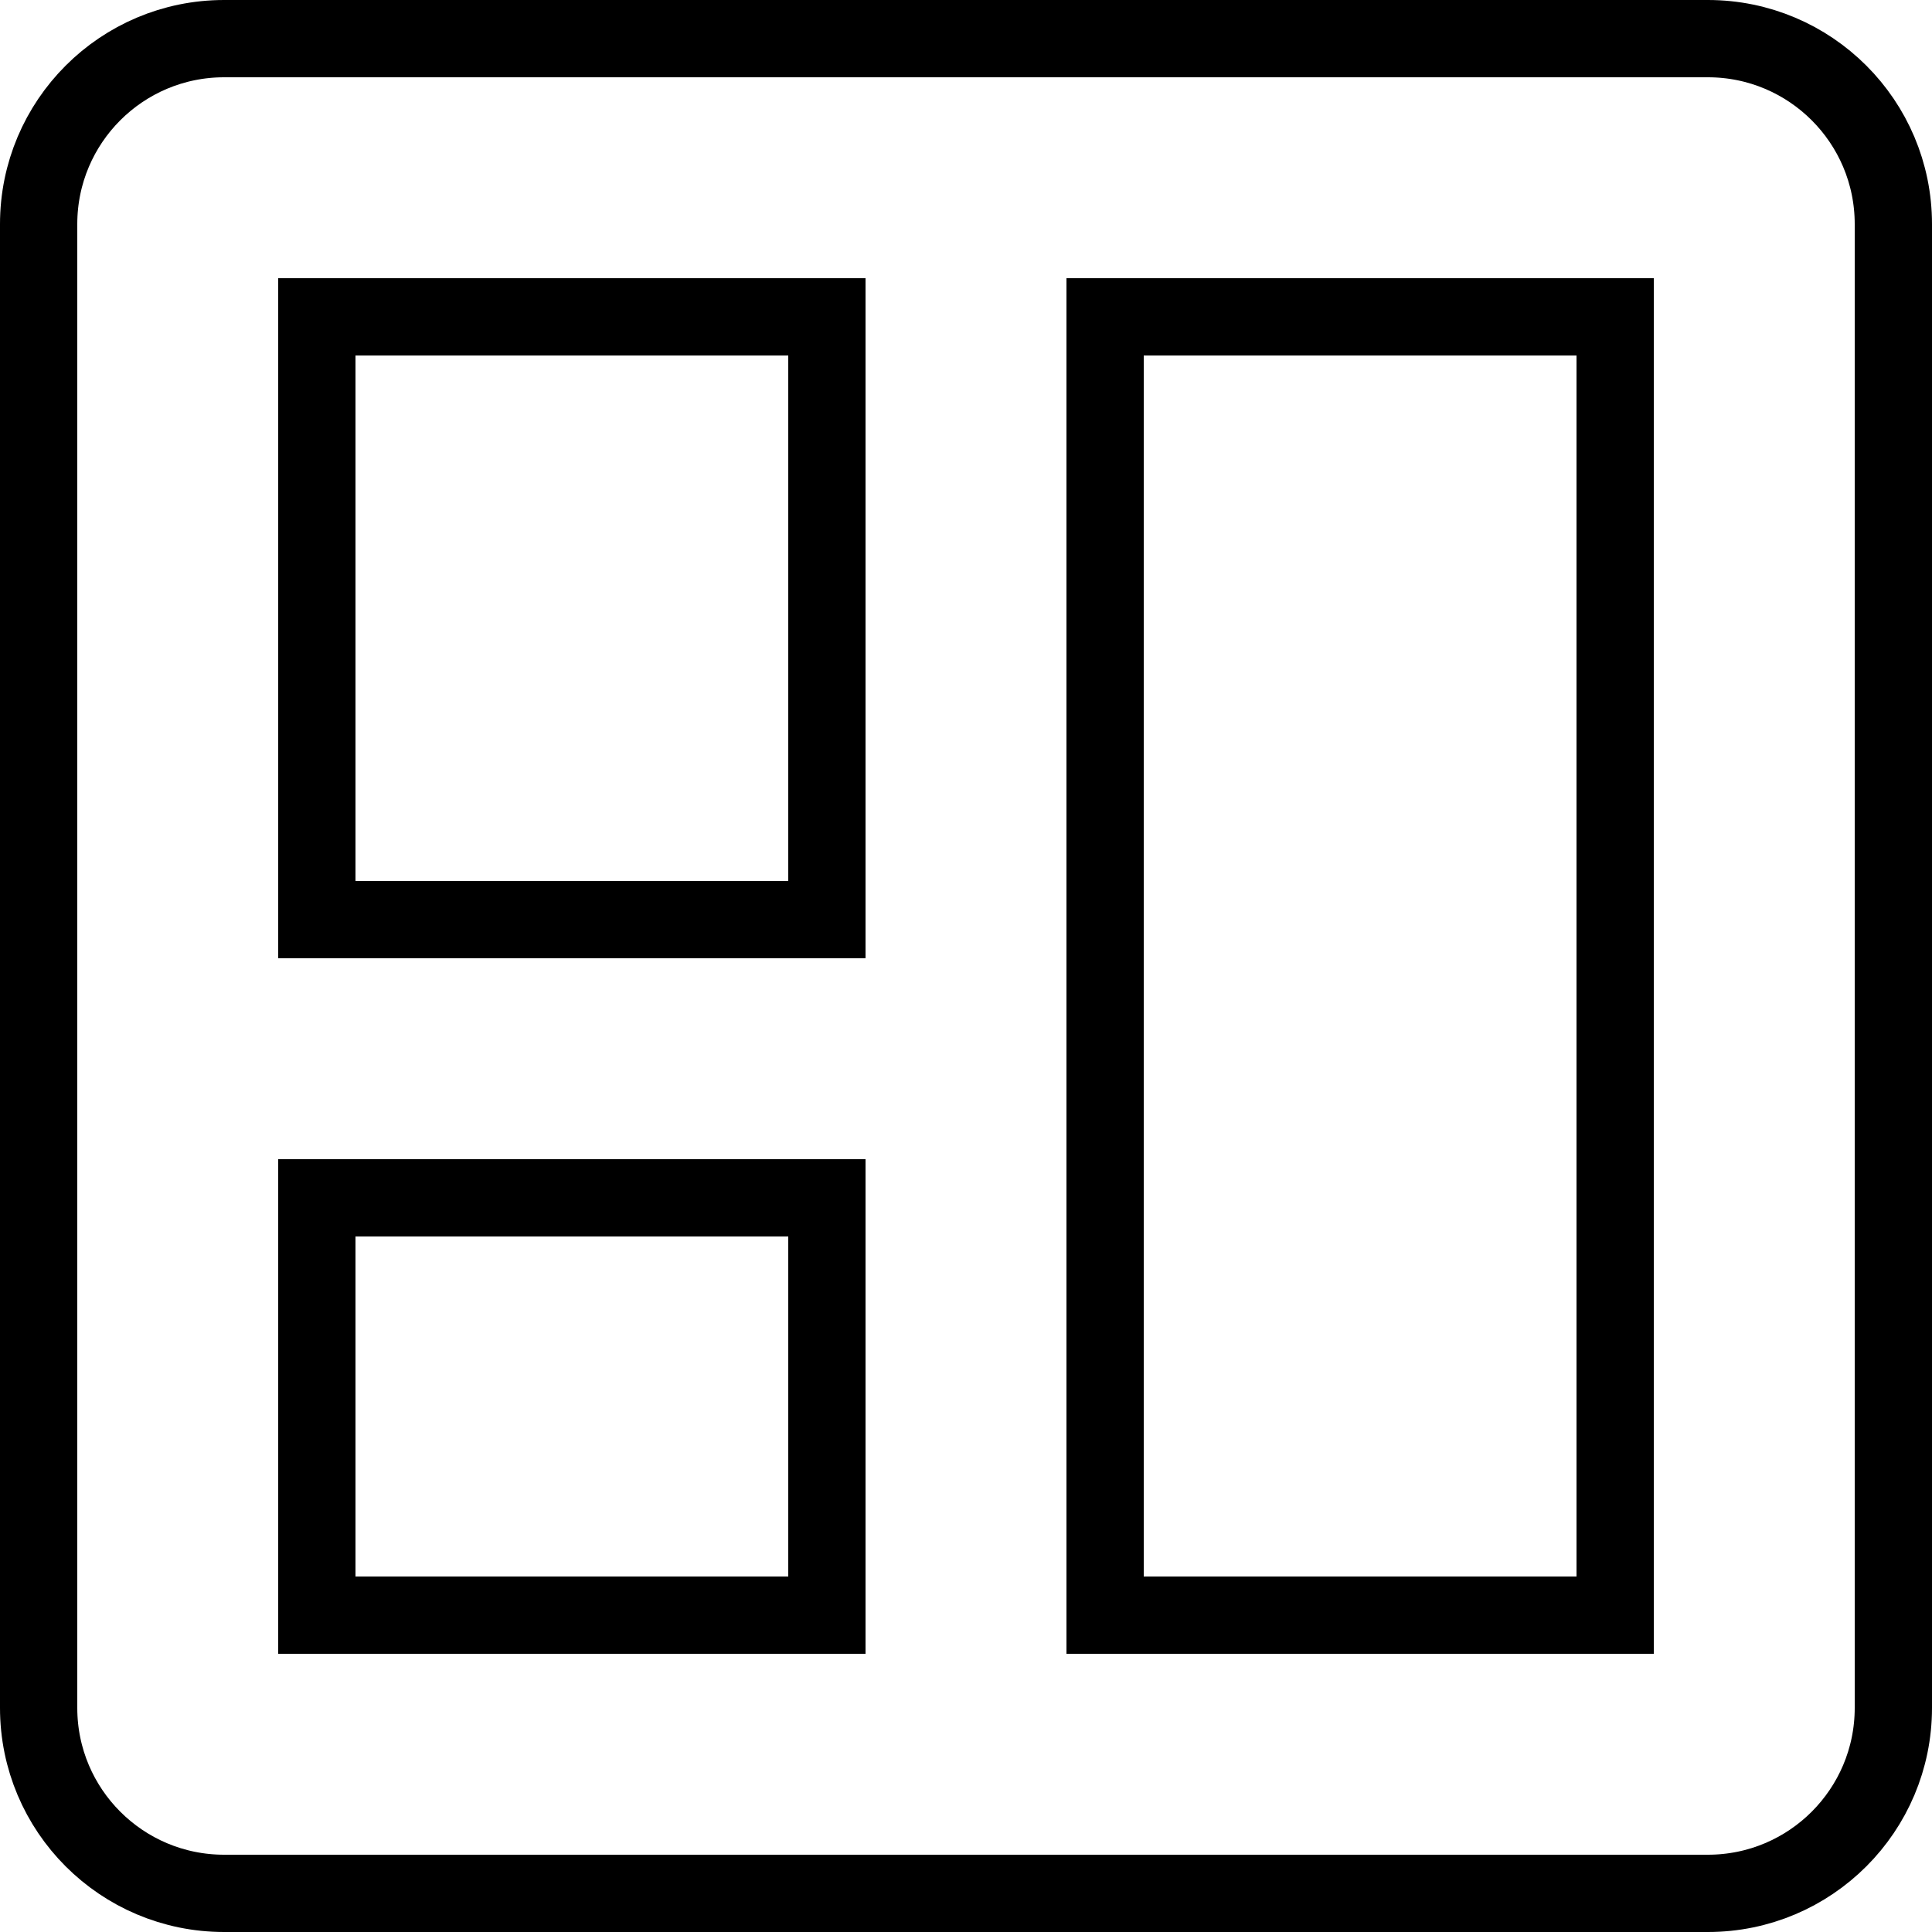
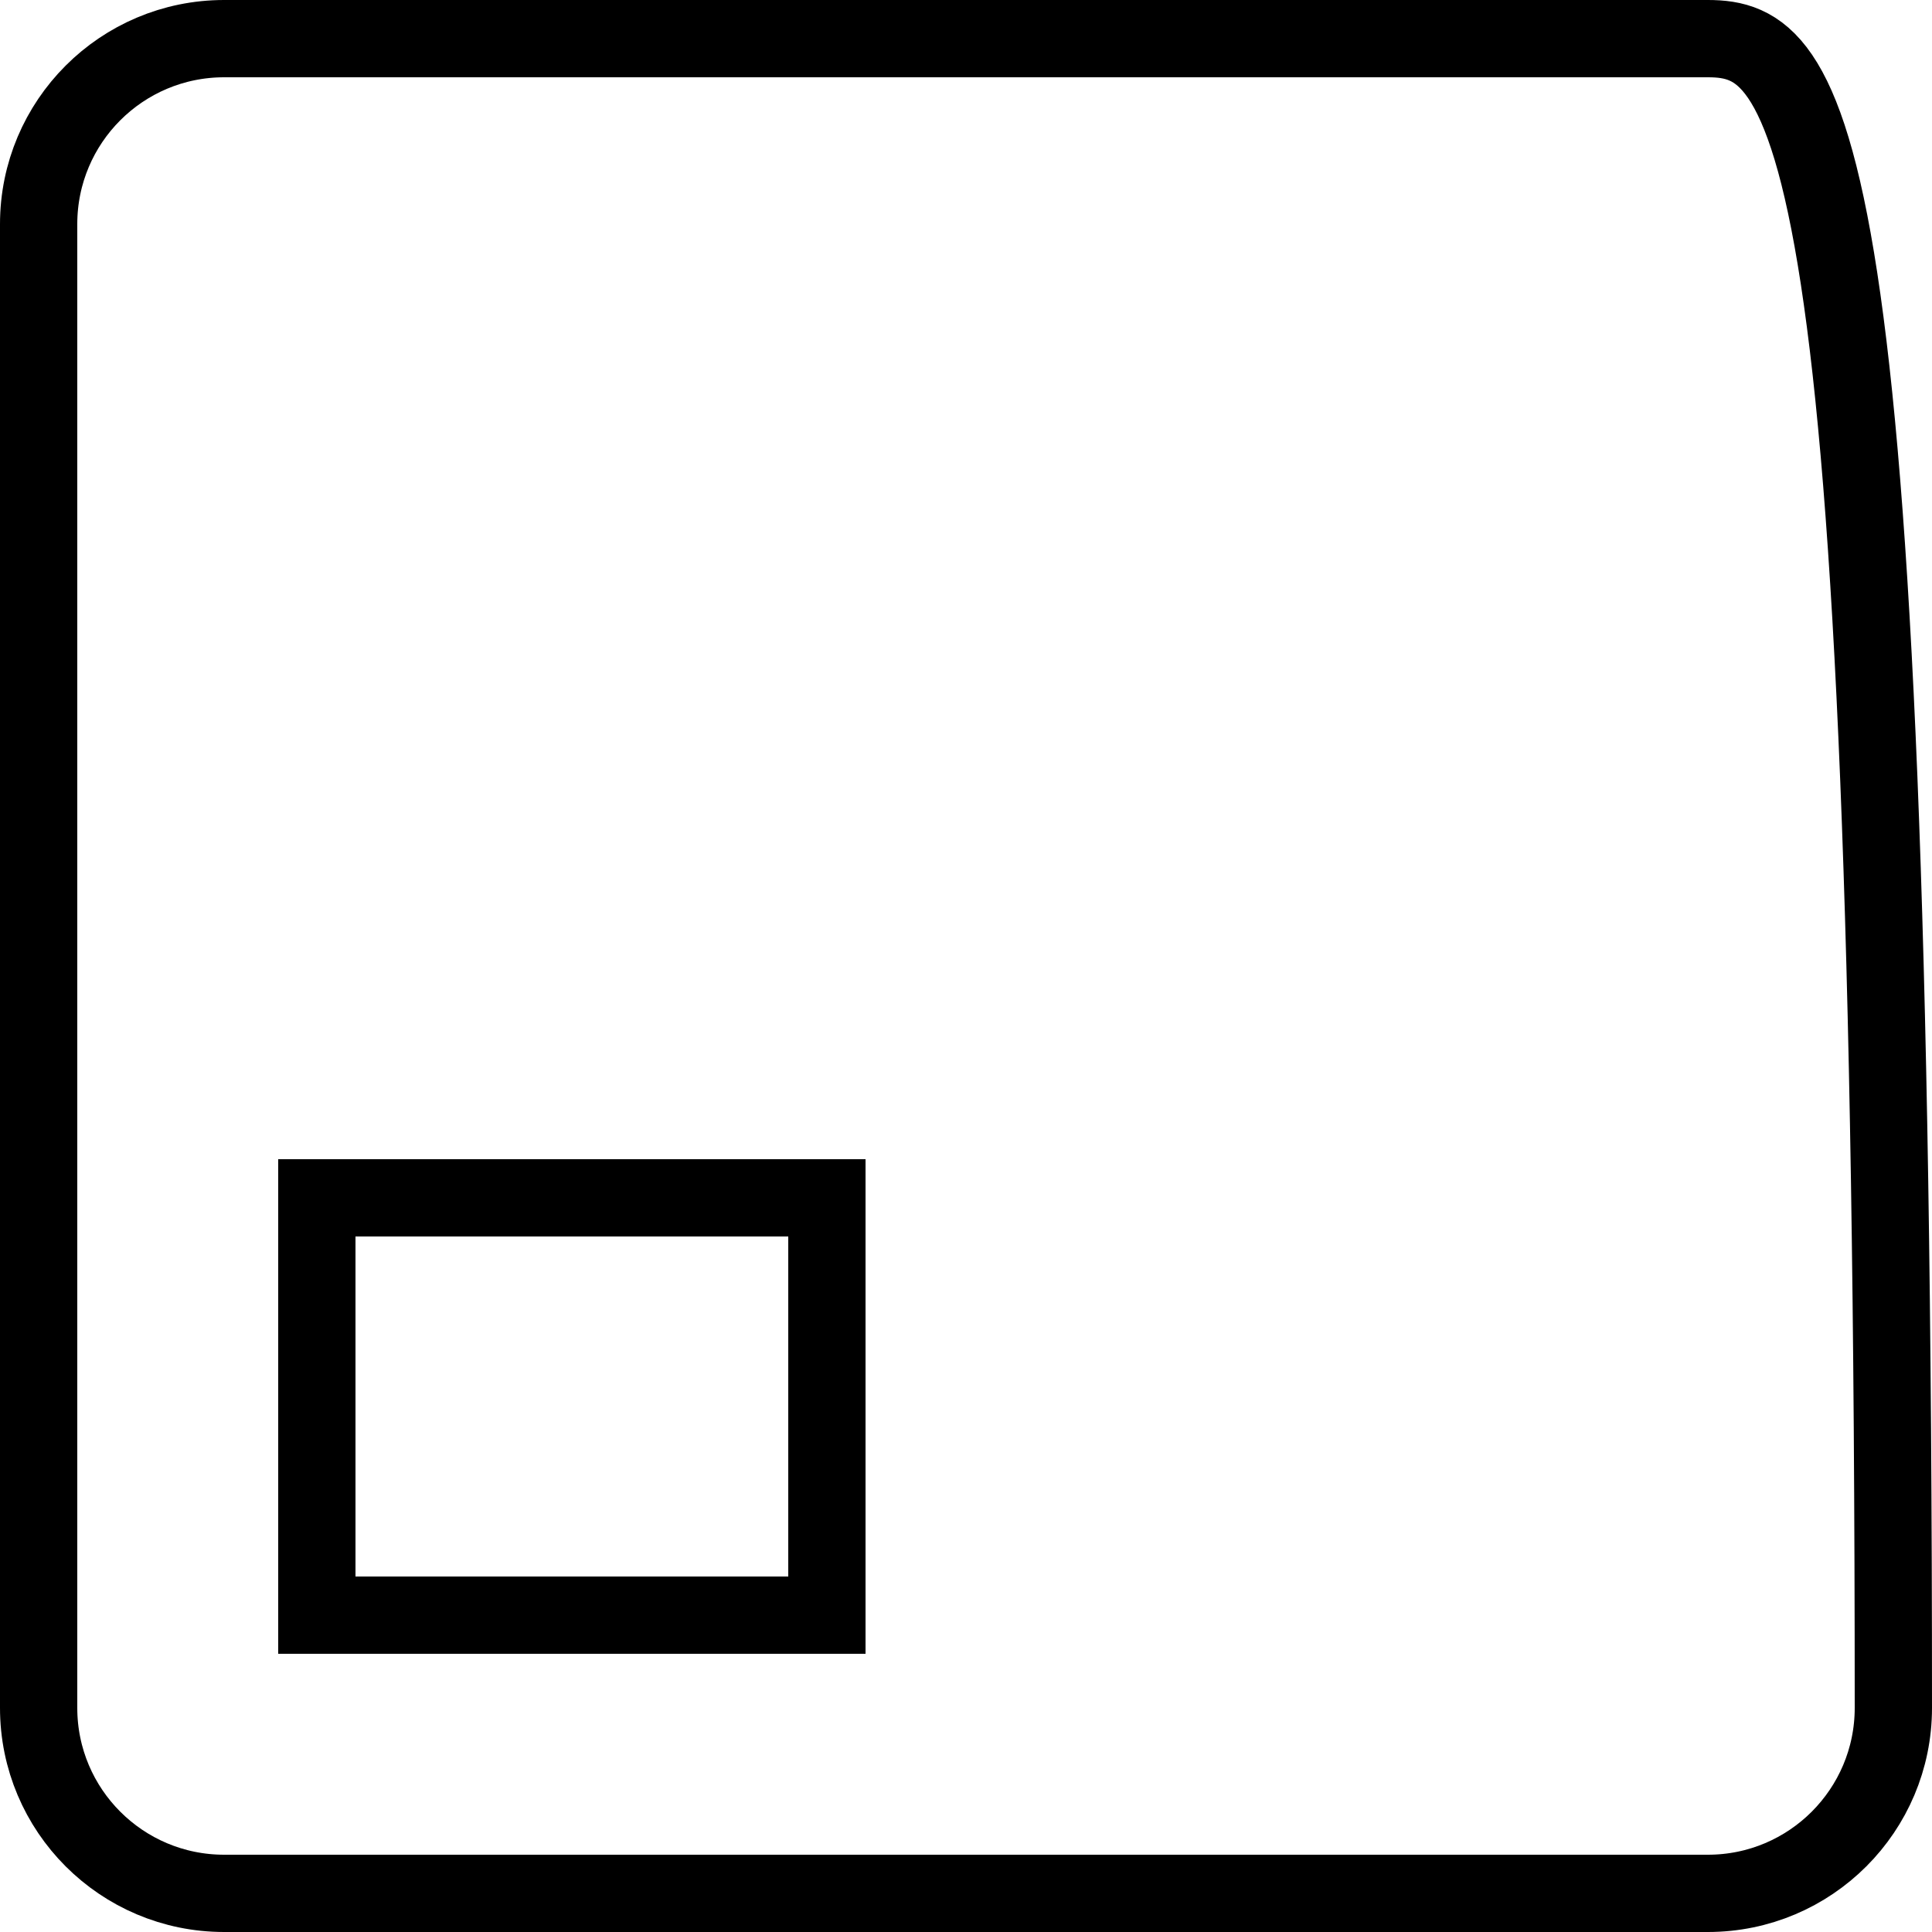
<svg xmlns="http://www.w3.org/2000/svg" width="50" height="50" viewBox="0 0 50 50" fill="none">
-   <path d="M44.2 1H5.8C3.149 1 1 3.149 1 5.8V44.2C1 46.851 3.149 49 5.8 49H44.2C46.851 49 49 46.851 49 44.2V5.8C49 3.149 46.851 1 44.2 1Z" stroke="black" stroke-width="2" stroke-miterlimit="10" stroke-linecap="square" />
-   <path d="M21.4 8.2H8.2V23.8H21.4V8.2Z" stroke="black" stroke-width="2" stroke-miterlimit="10" stroke-linecap="square" />
+   <path d="M44.2 1H5.8C3.149 1 1 3.149 1 5.8V44.2C1 46.851 3.149 49 5.8 49H44.2C46.851 49 49 46.851 49 44.2C49 3.149 46.851 1 44.2 1Z" stroke="black" stroke-width="2" stroke-miterlimit="10" stroke-linecap="square" />
  <path d="M21.4 31H8.2V41.8H21.4V31Z" stroke="black" stroke-width="2" stroke-miterlimit="10" stroke-linecap="square" />
-   <path d="M41.8 8.2H28.6V41.8H41.8V8.2Z" stroke="black" stroke-width="2" stroke-miterlimit="10" stroke-linecap="square" />
</svg>